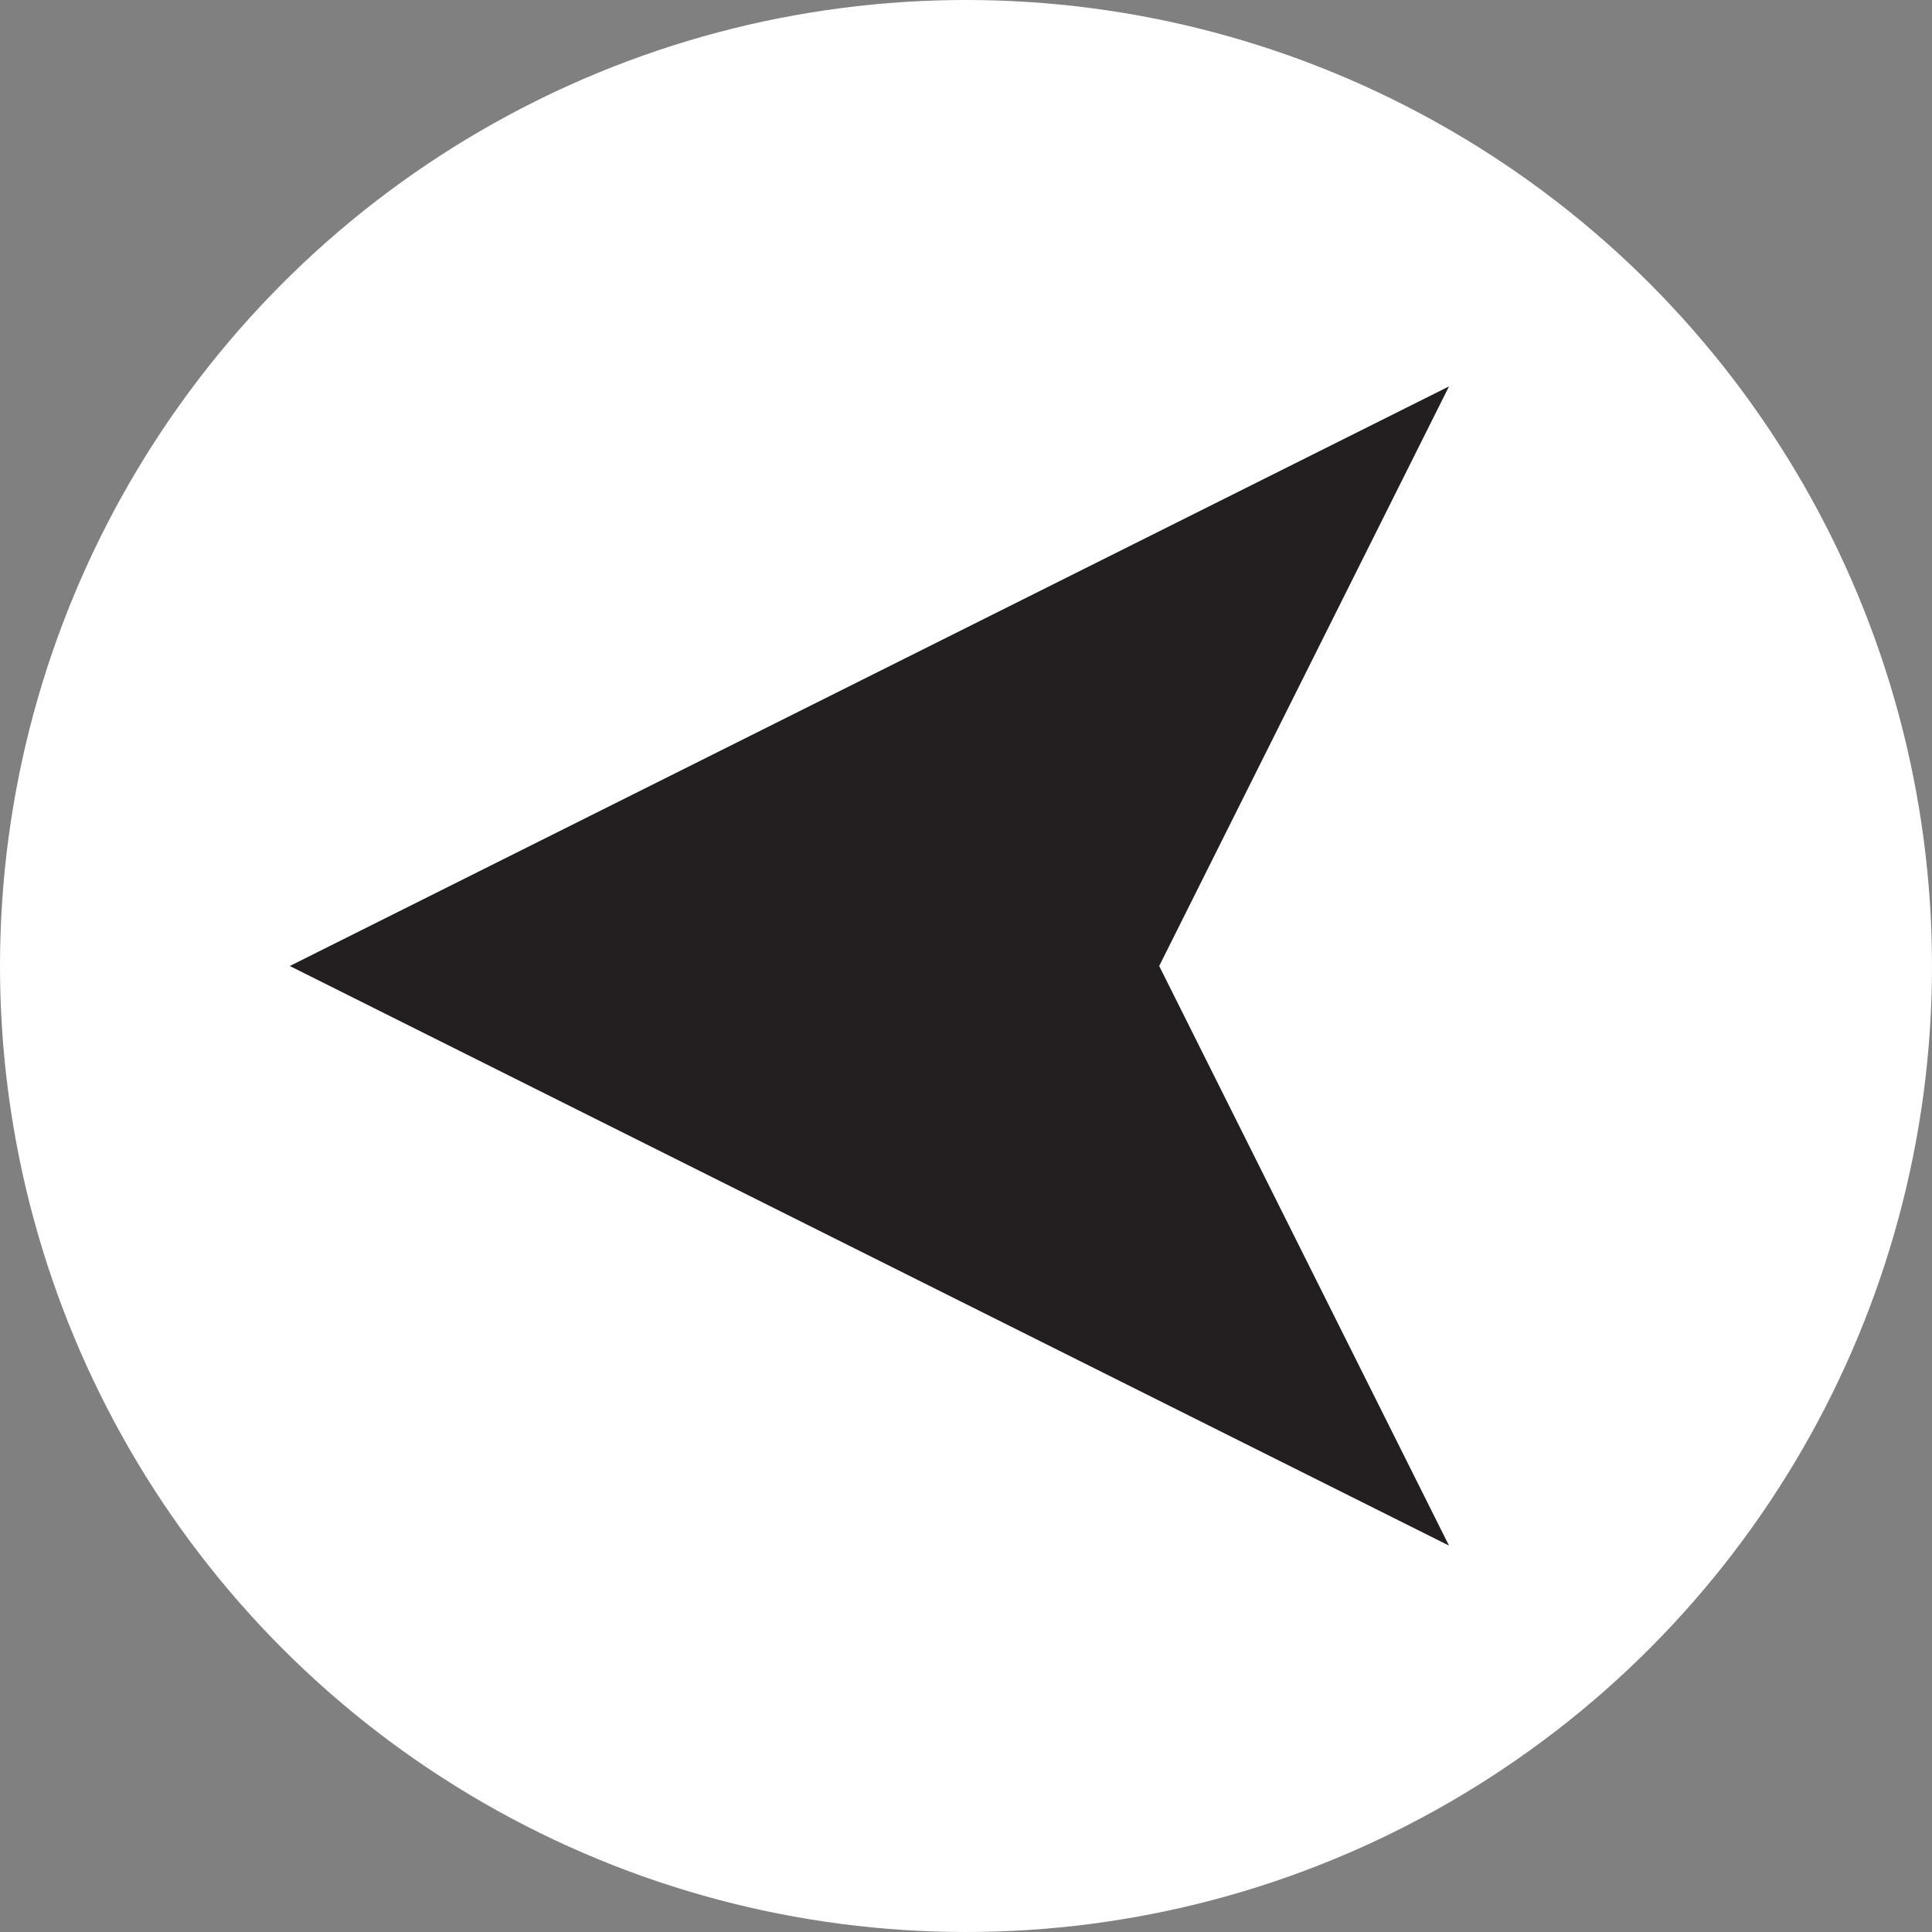
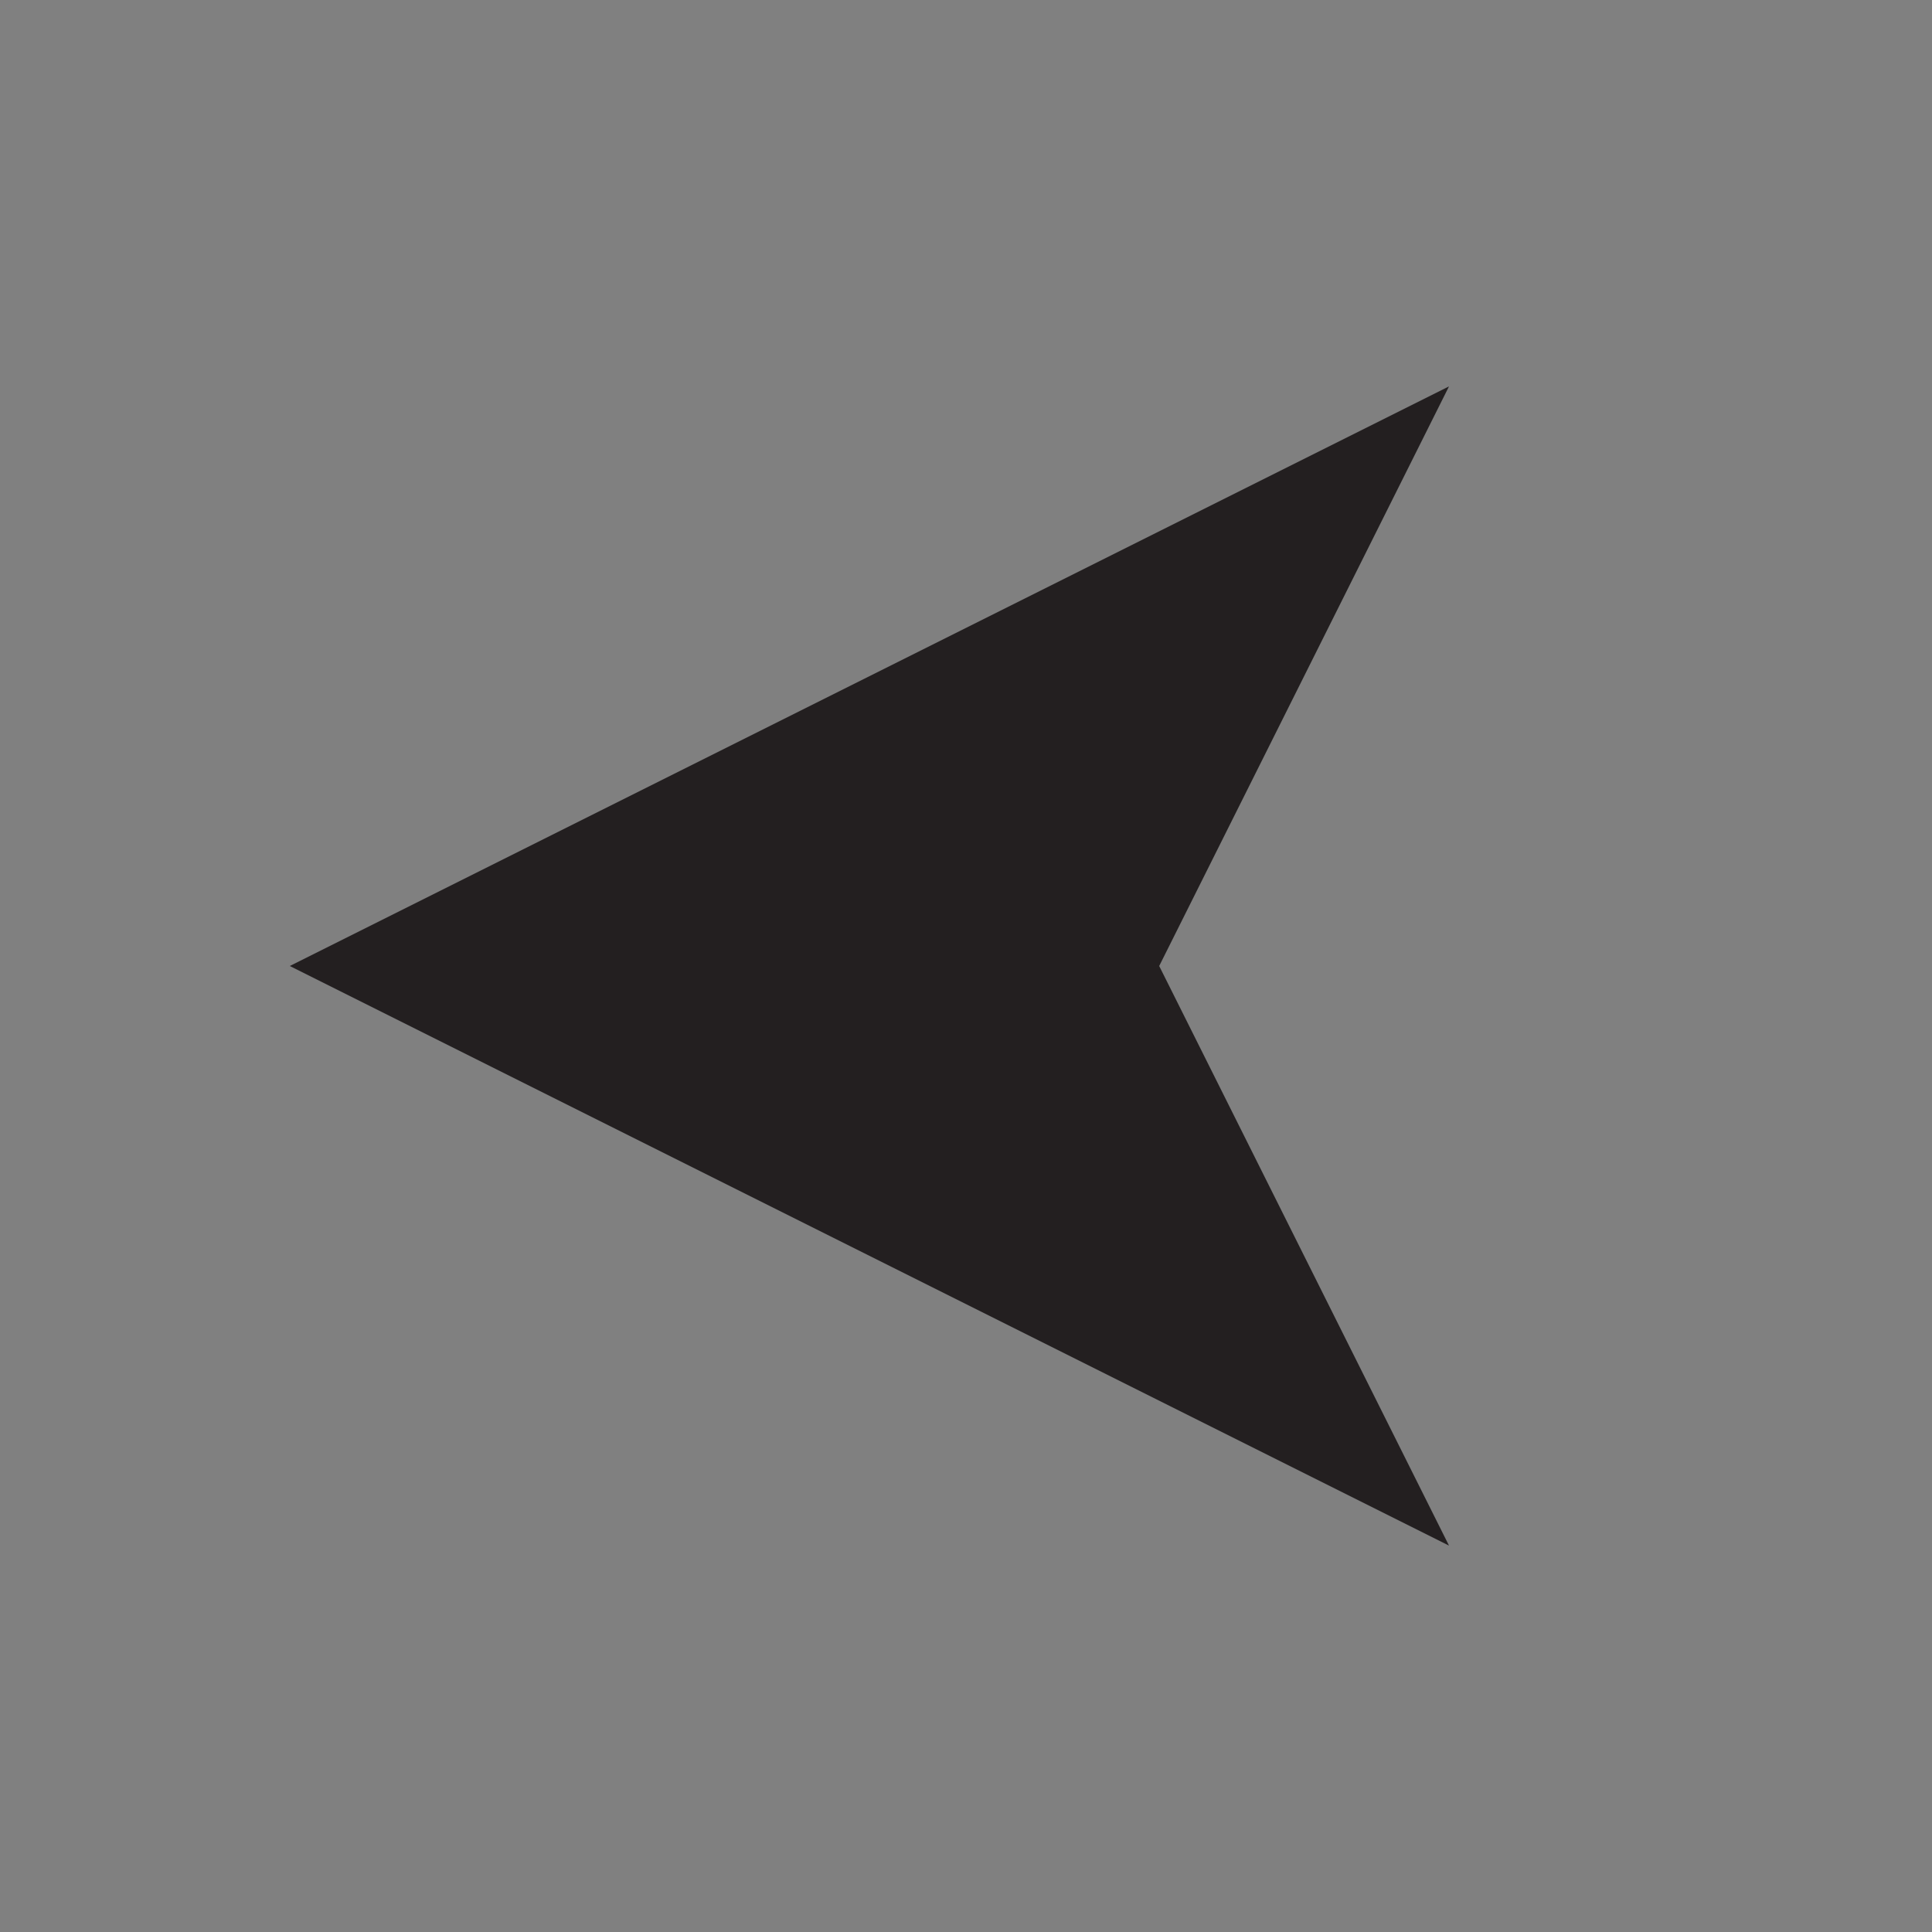
<svg xmlns="http://www.w3.org/2000/svg" version="1.1" id="Layer_1" x="0px" y="0px" viewBox="-7 9 16 16" enable-background="new -7 9 16 16" xml:space="preserve">
  <rect x="-7" y="9" width="16" height="16" fill="#808080" stroke="none" />
  <g>
-     <circle fill="#FFFFFF" cx="1" cy="17" r="8" />
    <polygon fill="#231F20" points="5,12.2 2.6,17 5,21.8 -4.6,17  " />
  </g>
</svg>